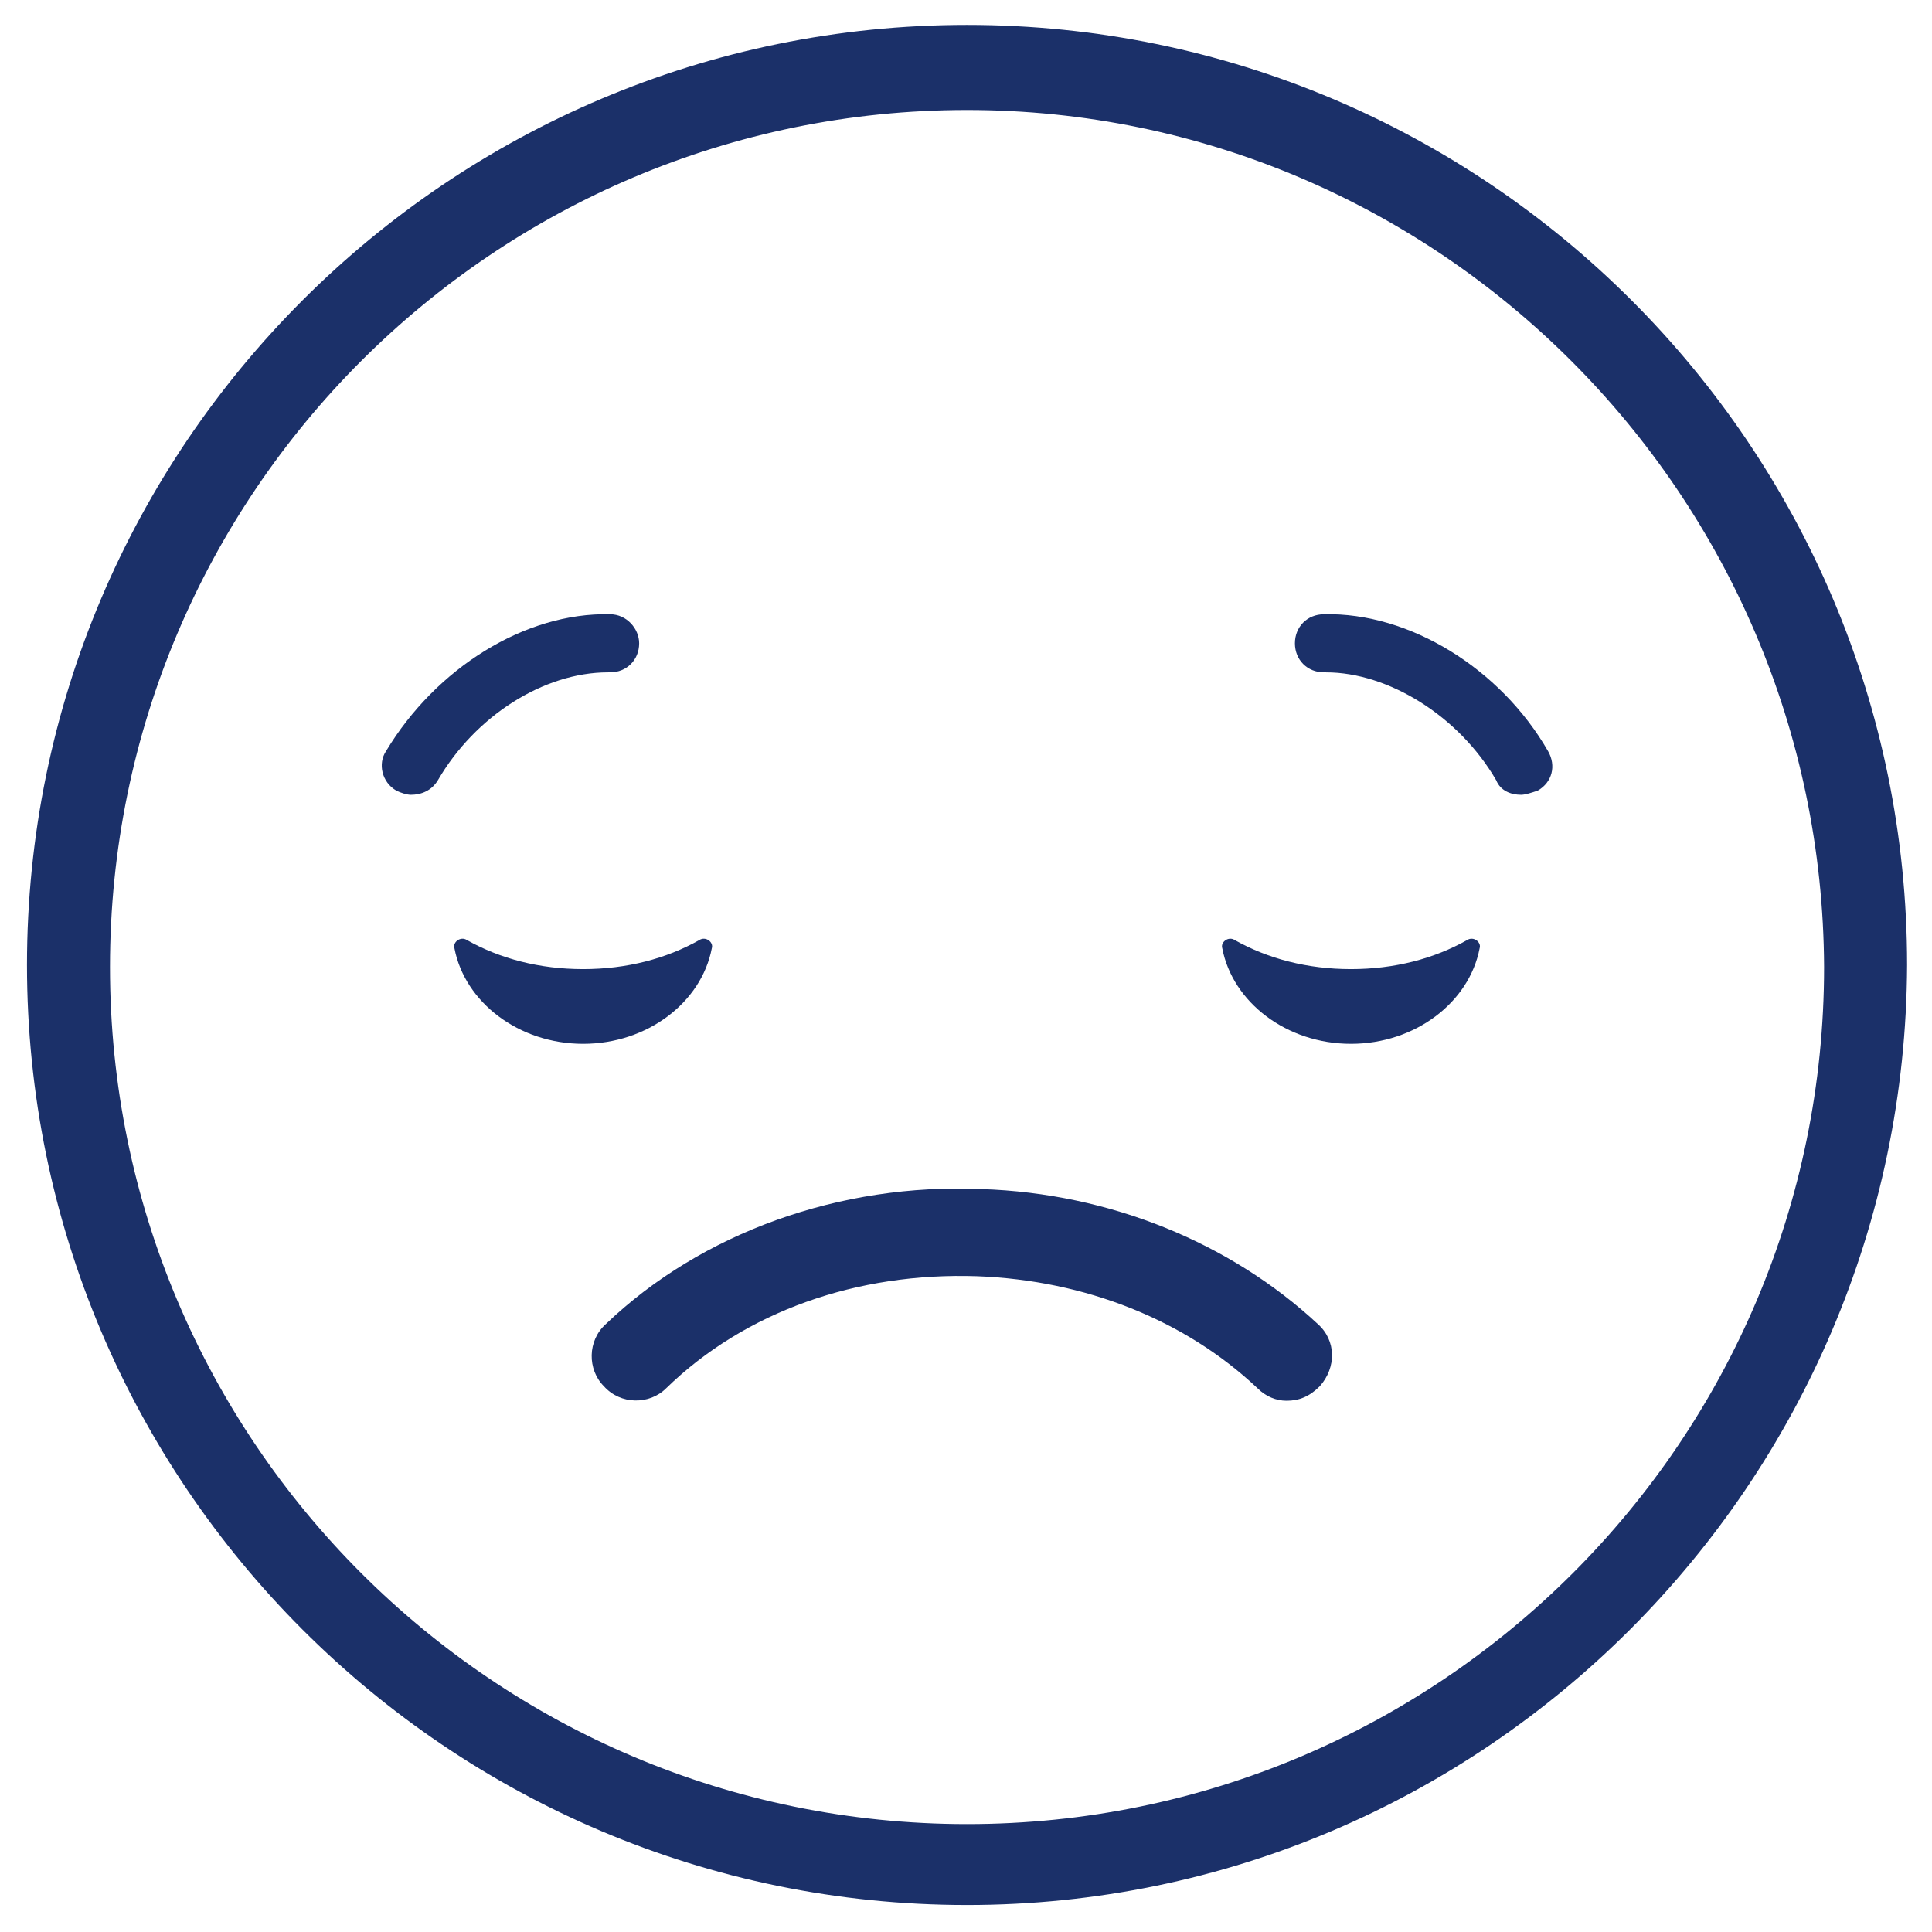
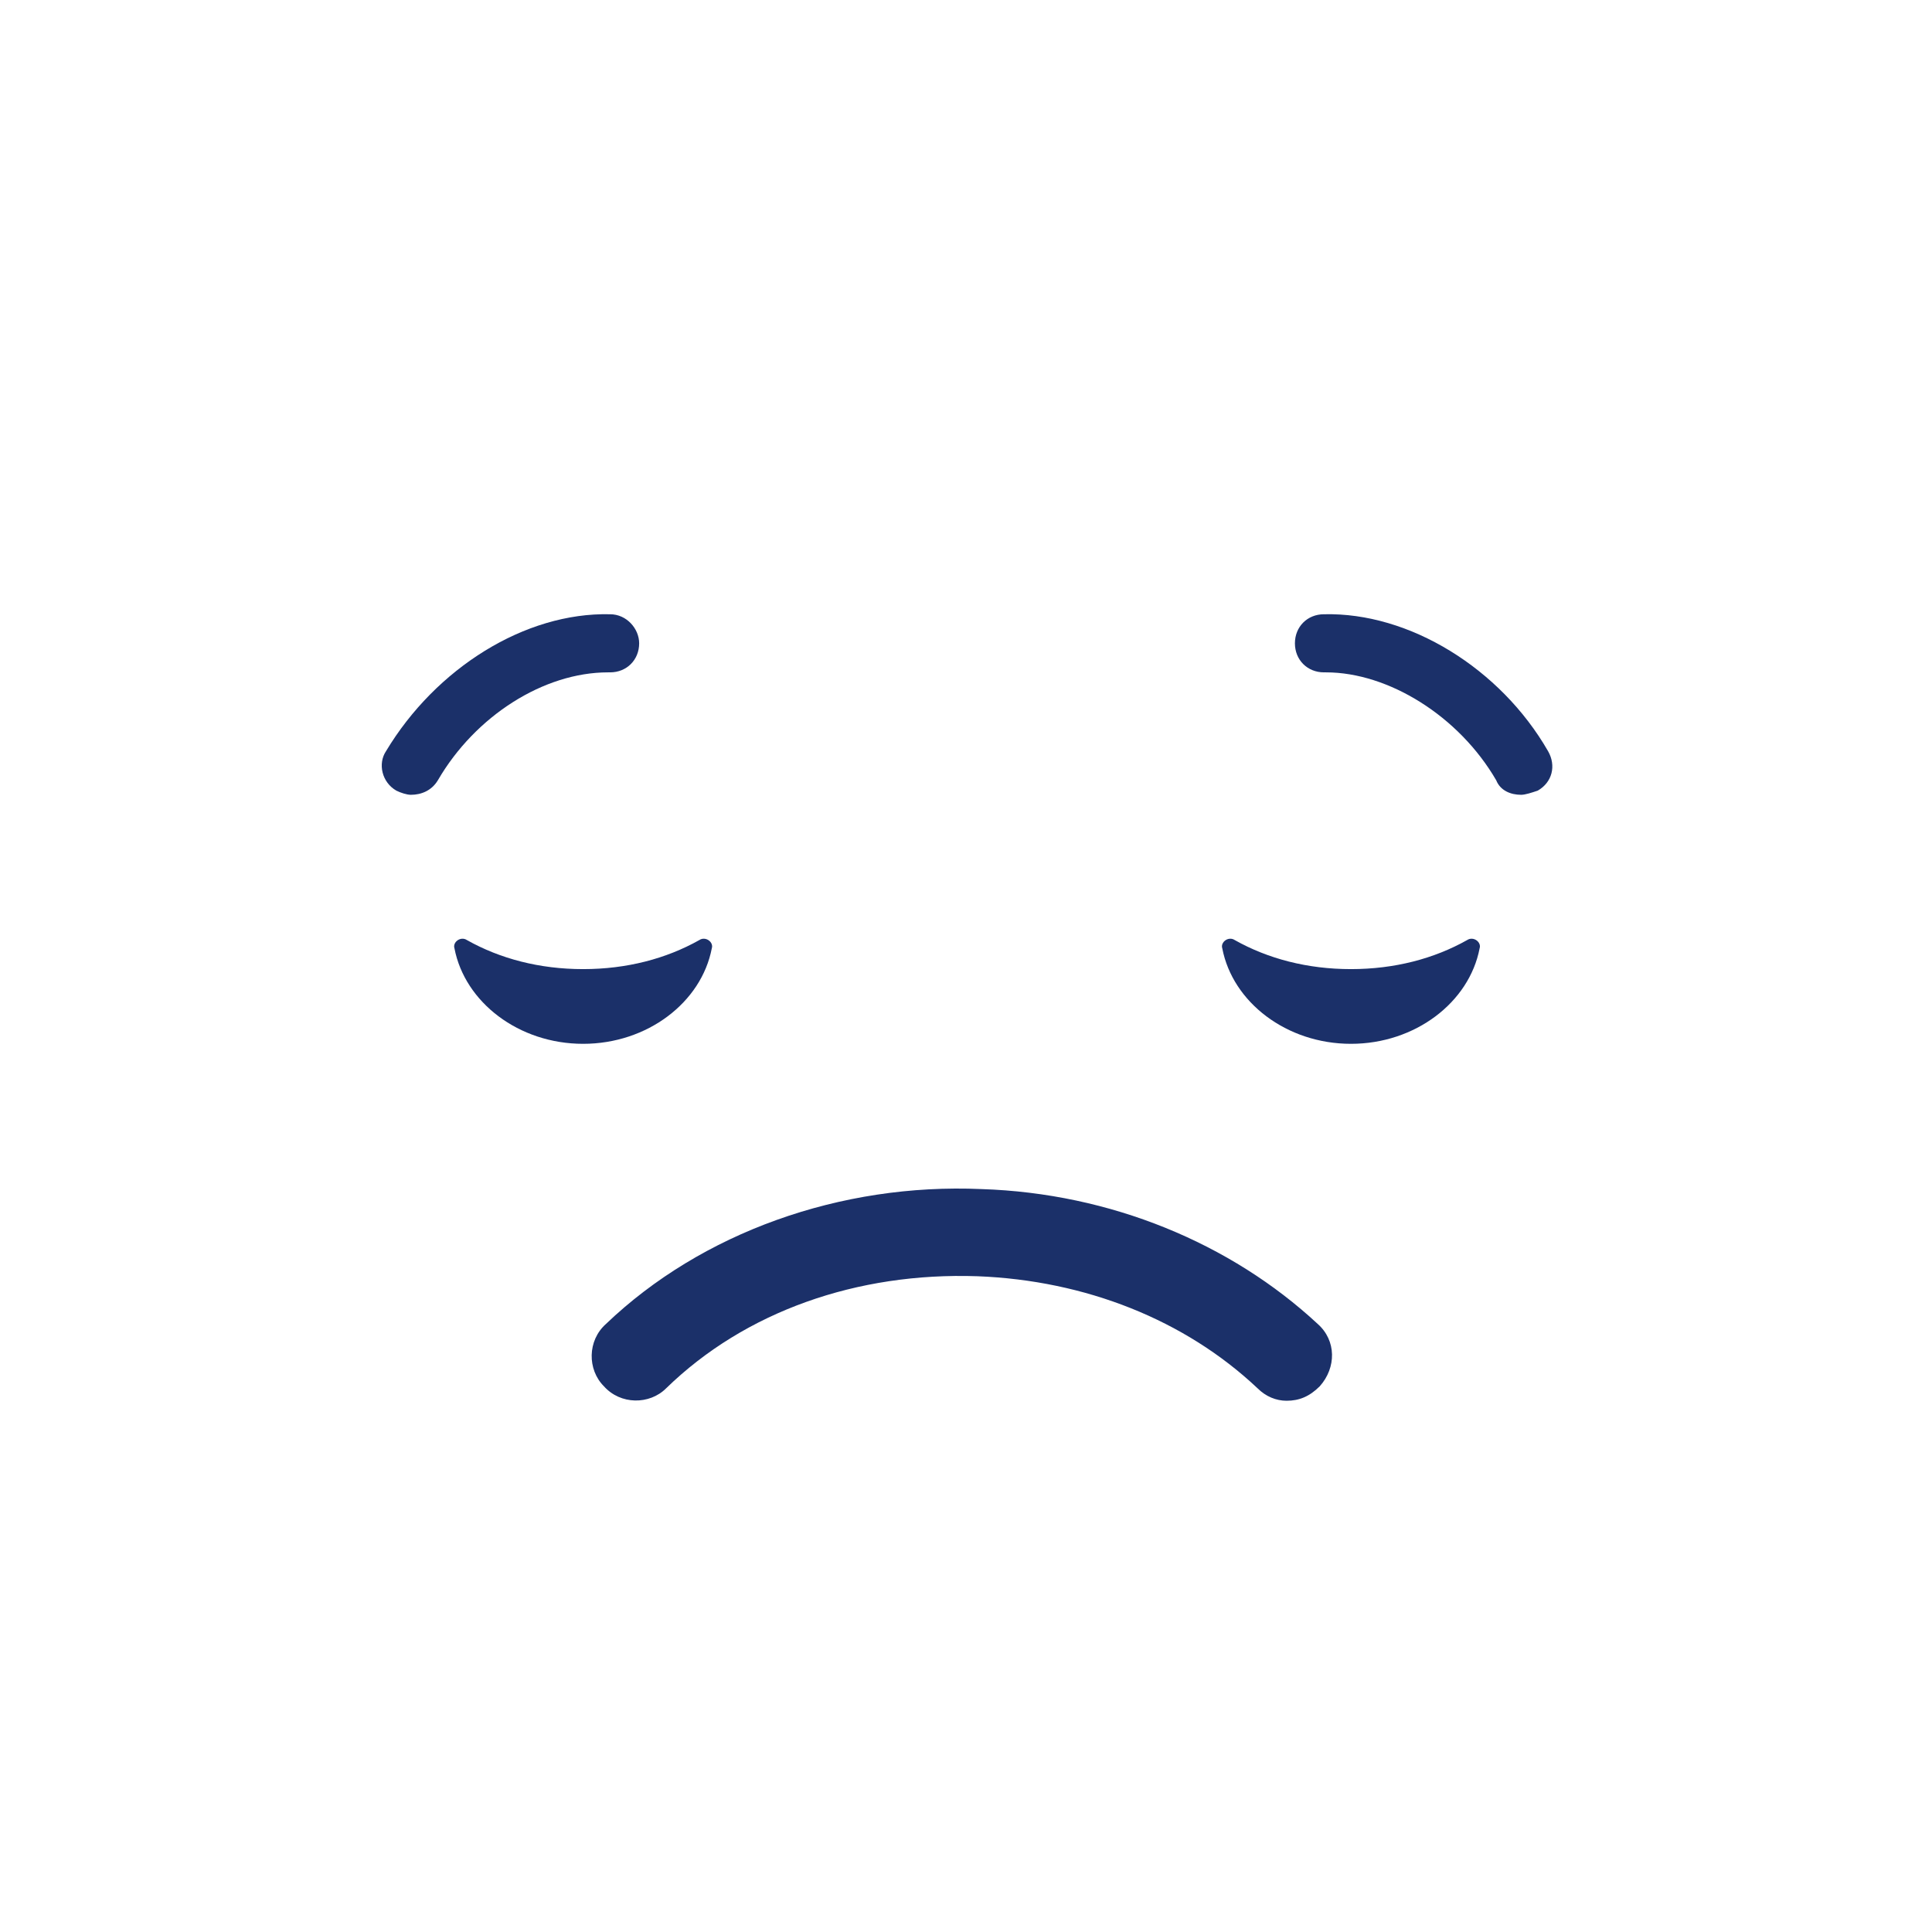
<svg xmlns="http://www.w3.org/2000/svg" version="1.1" id="Capa_1" x="0px" y="0px" viewBox="0 0 93.1 93.1" style="enable-background:new 0 0 93.1 93.1;" xml:space="preserve">
  <style type="text/css">
	.st0{fill:#1B3069;}
</style>
  <g>
    <g>
-       <path class="st0" d="M46.6,91.8c-25,0-45.3-20.3-45.3-45.3c0-25,20.3-45.3,45.3-45.3s45.3,20.3,45.3,45.3    C91.8,71.5,71.5,91.8,46.6,91.8z M46.6,5.3C23.8,5.3,5.3,23.8,5.3,46.6c0,22.8,18.5,41.3,41.3,41.3s41.3-18.5,41.3-41.3    C87.8,23.8,69.3,5.3,46.6,5.3z" />
-     </g>
+       </g>
    <g>
      <g>
        <g>
          <g>
            <g>
              <path class="st0" d="M59.5,45.3c-0.3-0.2-0.7,0.1-0.6,0.4c0.5,2.6,3.1,4.6,6.2,4.6c3.1,0,5.7-2,6.2-4.6        c0.1-0.3-0.3-0.6-0.6-0.4c-1.6,0.9-3.5,1.4-5.6,1.4C63,46.7,61.1,46.2,59.5,45.3z" />
            </g>
          </g>
        </g>
        <g>
          <g>
            <g>
              <path class="st0" d="M22.5,45.3c-0.3-0.2-0.7,0.1-0.6,0.4c0.5,2.6,3.1,4.6,6.2,4.6c3.1,0,5.7-2,6.2-4.6        c0.1-0.3-0.3-0.6-0.6-0.4c-1.6,0.9-3.5,1.4-5.6,1.4C26,46.7,24.1,46.2,22.5,45.3z" />
            </g>
          </g>
        </g>
      </g>
      <g>
        <g>
          <g>
-             <path class="st0" d="M19.8,38.3c-0.2,0-0.5-0.1-0.7-0.2c-0.7-0.4-0.9-1.3-0.5-1.9c2.4-4,6.7-6.7,10.8-6.6       c0.8,0,1.4,0.7,1.4,1.4c0,0.8-0.6,1.4-1.4,1.4c0,0-0.1,0-0.1,0c-3.1,0-6.4,2.1-8.2,5.2C20.8,38.1,20.3,38.3,19.8,38.3z" />
+             <path class="st0" d="M19.8,38.3c-0.2,0-0.5-0.1-0.7-0.2c-0.7-0.4-0.9-1.3-0.5-1.9c2.4-4,6.7-6.7,10.8-6.6       c0.8,0,1.4,0.7,1.4,1.4c0,0.8-0.6,1.4-1.4,1.4c0,0-0.1,0-0.1,0c-3.1,0-6.4,2.1-8.2,5.2C20.8,38.1,20.3,38.3,19.8,38.3" />
          </g>
        </g>
        <g>
          <g>
            <path class="st0" d="M73.3,38.3c-0.5,0-1-0.2-1.2-0.7c-1.8-3.1-5.2-5.2-8.2-5.2c0,0-0.1,0-0.1,0c-0.8,0-1.4-0.6-1.4-1.4       c0-0.8,0.6-1.4,1.4-1.4c4.1-0.1,8.5,2.6,10.8,6.6c0.4,0.7,0.2,1.5-0.5,1.9C73.8,38.2,73.5,38.3,73.3,38.3z" />
          </g>
        </g>
      </g>
      <g>
        <g>
          <path class="st0" d="M62,67.5c-0.5,0-1-0.2-1.4-0.6c-3.5-3.3-8.3-5.2-13.5-5.4c-5.8-0.2-11.2,1.7-15,5.4c-0.8,0.8-2.2,0.8-3-0.1      c-0.8-0.8-0.8-2.2,0.1-3c4.6-4.4,11.3-6.8,18.1-6.5c6.2,0.2,12,2.6,16.2,6.5c0.9,0.8,0.9,2.1,0.1,3C63.1,67.3,62.6,67.5,62,67.5      z" />
        </g>
      </g>
    </g>
  </g>
</svg>